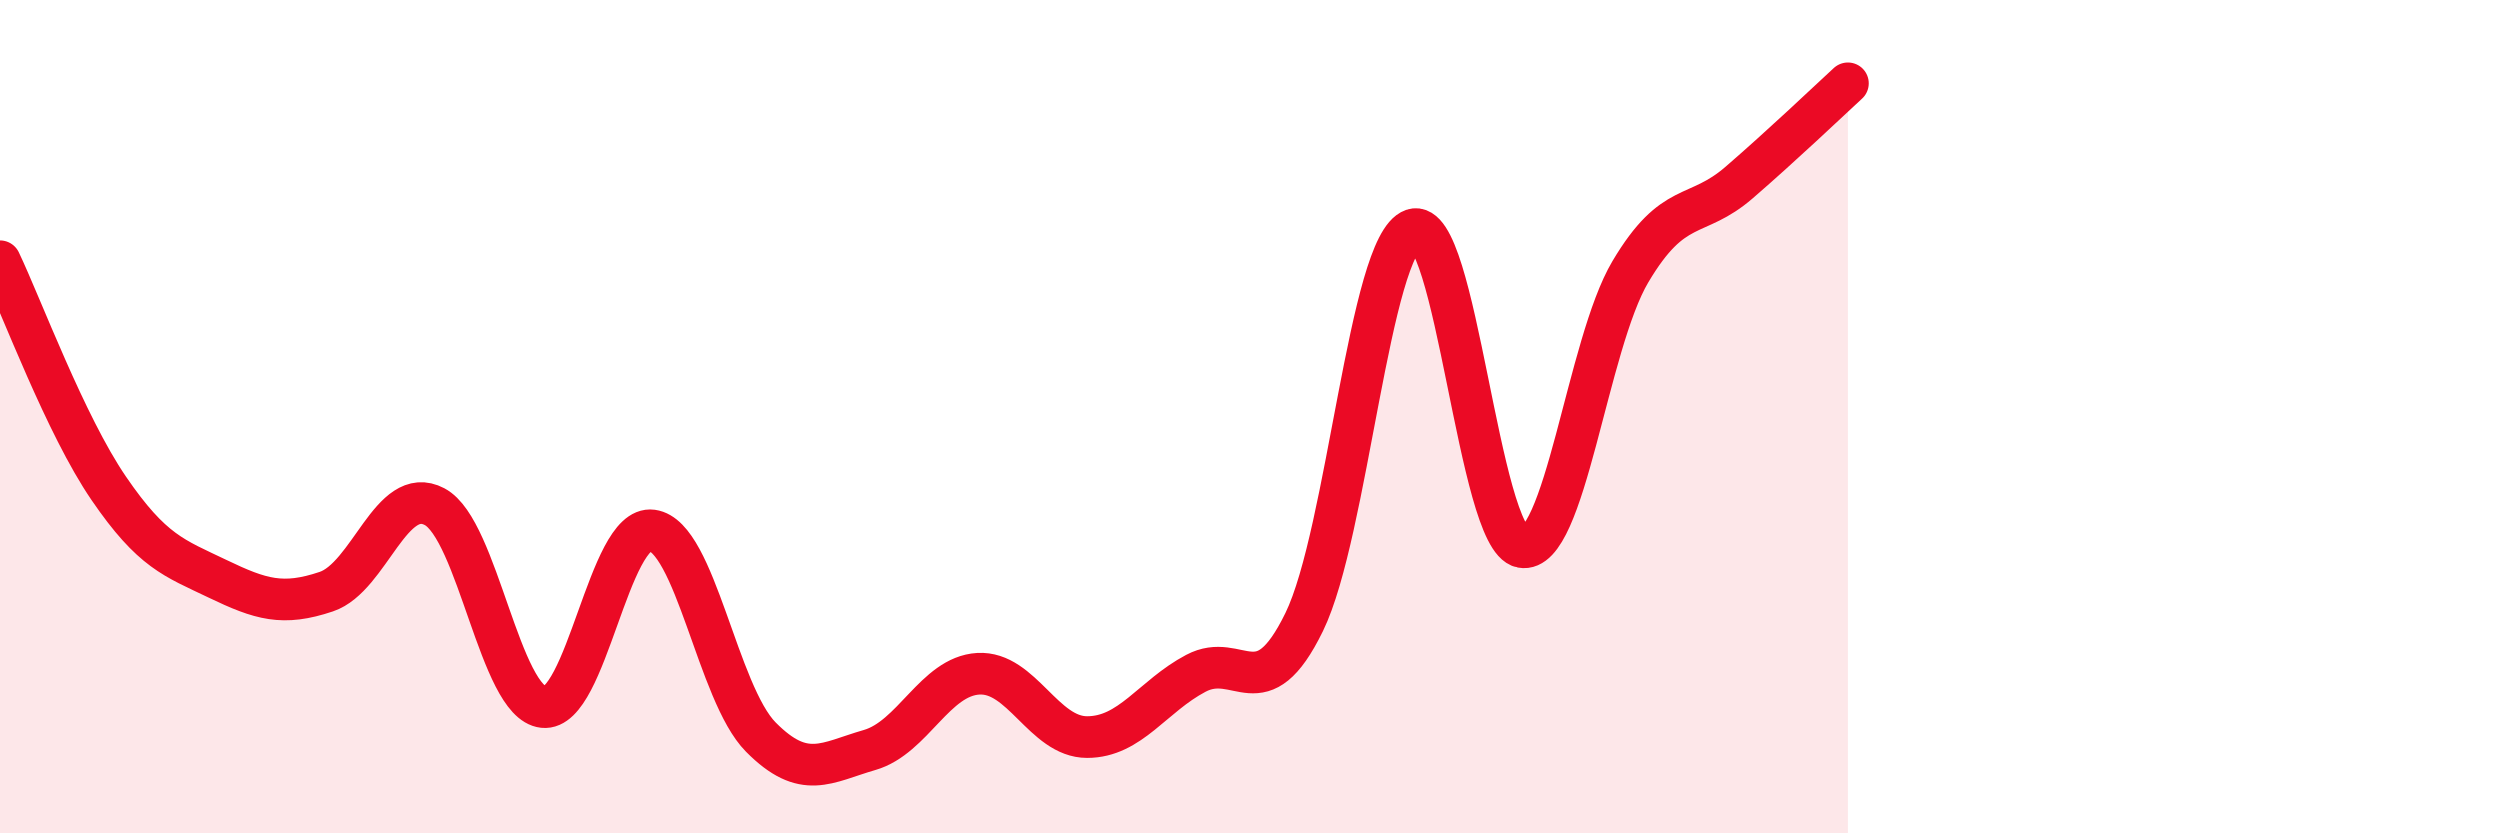
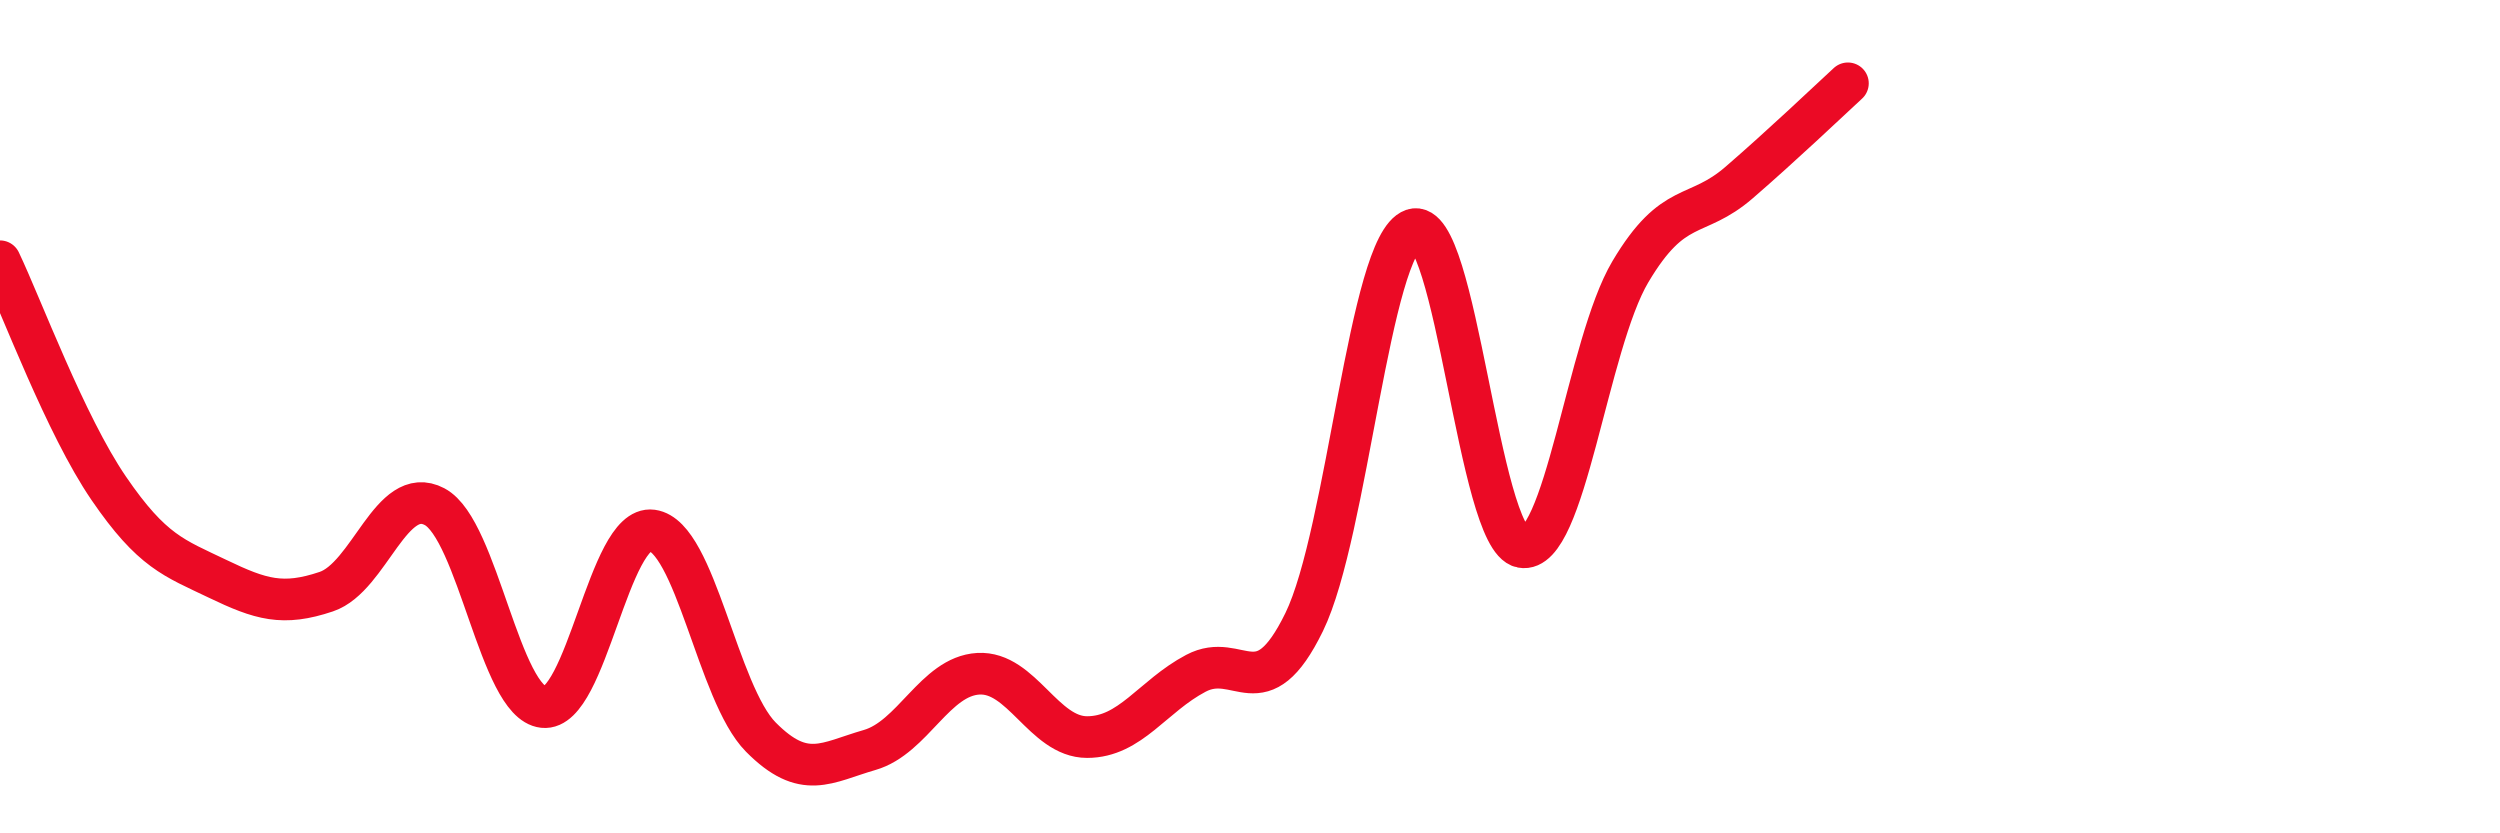
<svg xmlns="http://www.w3.org/2000/svg" width="60" height="20" viewBox="0 0 60 20">
-   <path d="M 0,6.27 C 0.52,7.36 1.57,10.2 2.61,11.72 C 3.65,13.24 4.18,13.39 5.22,13.89 C 6.26,14.39 6.79,14.55 7.83,14.2 C 8.87,13.85 9.39,11.61 10.43,12.16 C 11.47,12.71 12,16.86 13.04,16.97 C 14.08,17.08 14.61,12.59 15.65,12.73 C 16.69,12.87 17.22,16.64 18.26,17.69 C 19.3,18.74 19.83,18.3 20.87,18 C 21.91,17.7 22.44,16.23 23.48,16.17 C 24.52,16.11 25.05,17.69 26.09,17.69 C 27.13,17.69 27.66,16.71 28.7,16.16 C 29.74,15.61 30.26,17.06 31.3,14.93 C 32.34,12.8 32.87,5.87 33.91,5.51 C 34.95,5.15 35.48,12.93 36.52,13.13 C 37.56,13.33 38.09,8.27 39.13,6.52 C 40.17,4.77 40.7,5.28 41.74,4.38 C 42.78,3.48 43.83,2.48 44.35,2L44.35 20L0 20Z" fill="#EB0A25" opacity="0.1" stroke-linecap="round" stroke-linejoin="round" />
  <path d="M 0,6.27 C 0.52,7.36 1.57,10.2 2.61,11.72 C 3.65,13.24 4.18,13.39 5.22,13.89 C 6.26,14.39 6.79,14.55 7.83,14.2 C 8.87,13.85 9.39,11.61 10.43,12.16 C 11.47,12.71 12,16.86 13.04,16.97 C 14.08,17.08 14.61,12.59 15.65,12.73 C 16.69,12.87 17.22,16.64 18.26,17.69 C 19.3,18.74 19.83,18.3 20.87,18 C 21.91,17.7 22.44,16.23 23.48,16.17 C 24.52,16.11 25.05,17.69 26.09,17.69 C 27.13,17.69 27.66,16.71 28.7,16.16 C 29.74,15.61 30.26,17.06 31.3,14.93 C 32.34,12.8 32.87,5.87 33.91,5.51 C 34.95,5.15 35.48,12.93 36.52,13.13 C 37.56,13.33 38.09,8.27 39.13,6.52 C 40.17,4.77 40.7,5.28 41.74,4.38 C 42.78,3.48 43.83,2.48 44.35,2" stroke="#EB0A25" stroke-width="1" fill="none" stroke-linecap="round" stroke-linejoin="round" />
</svg>